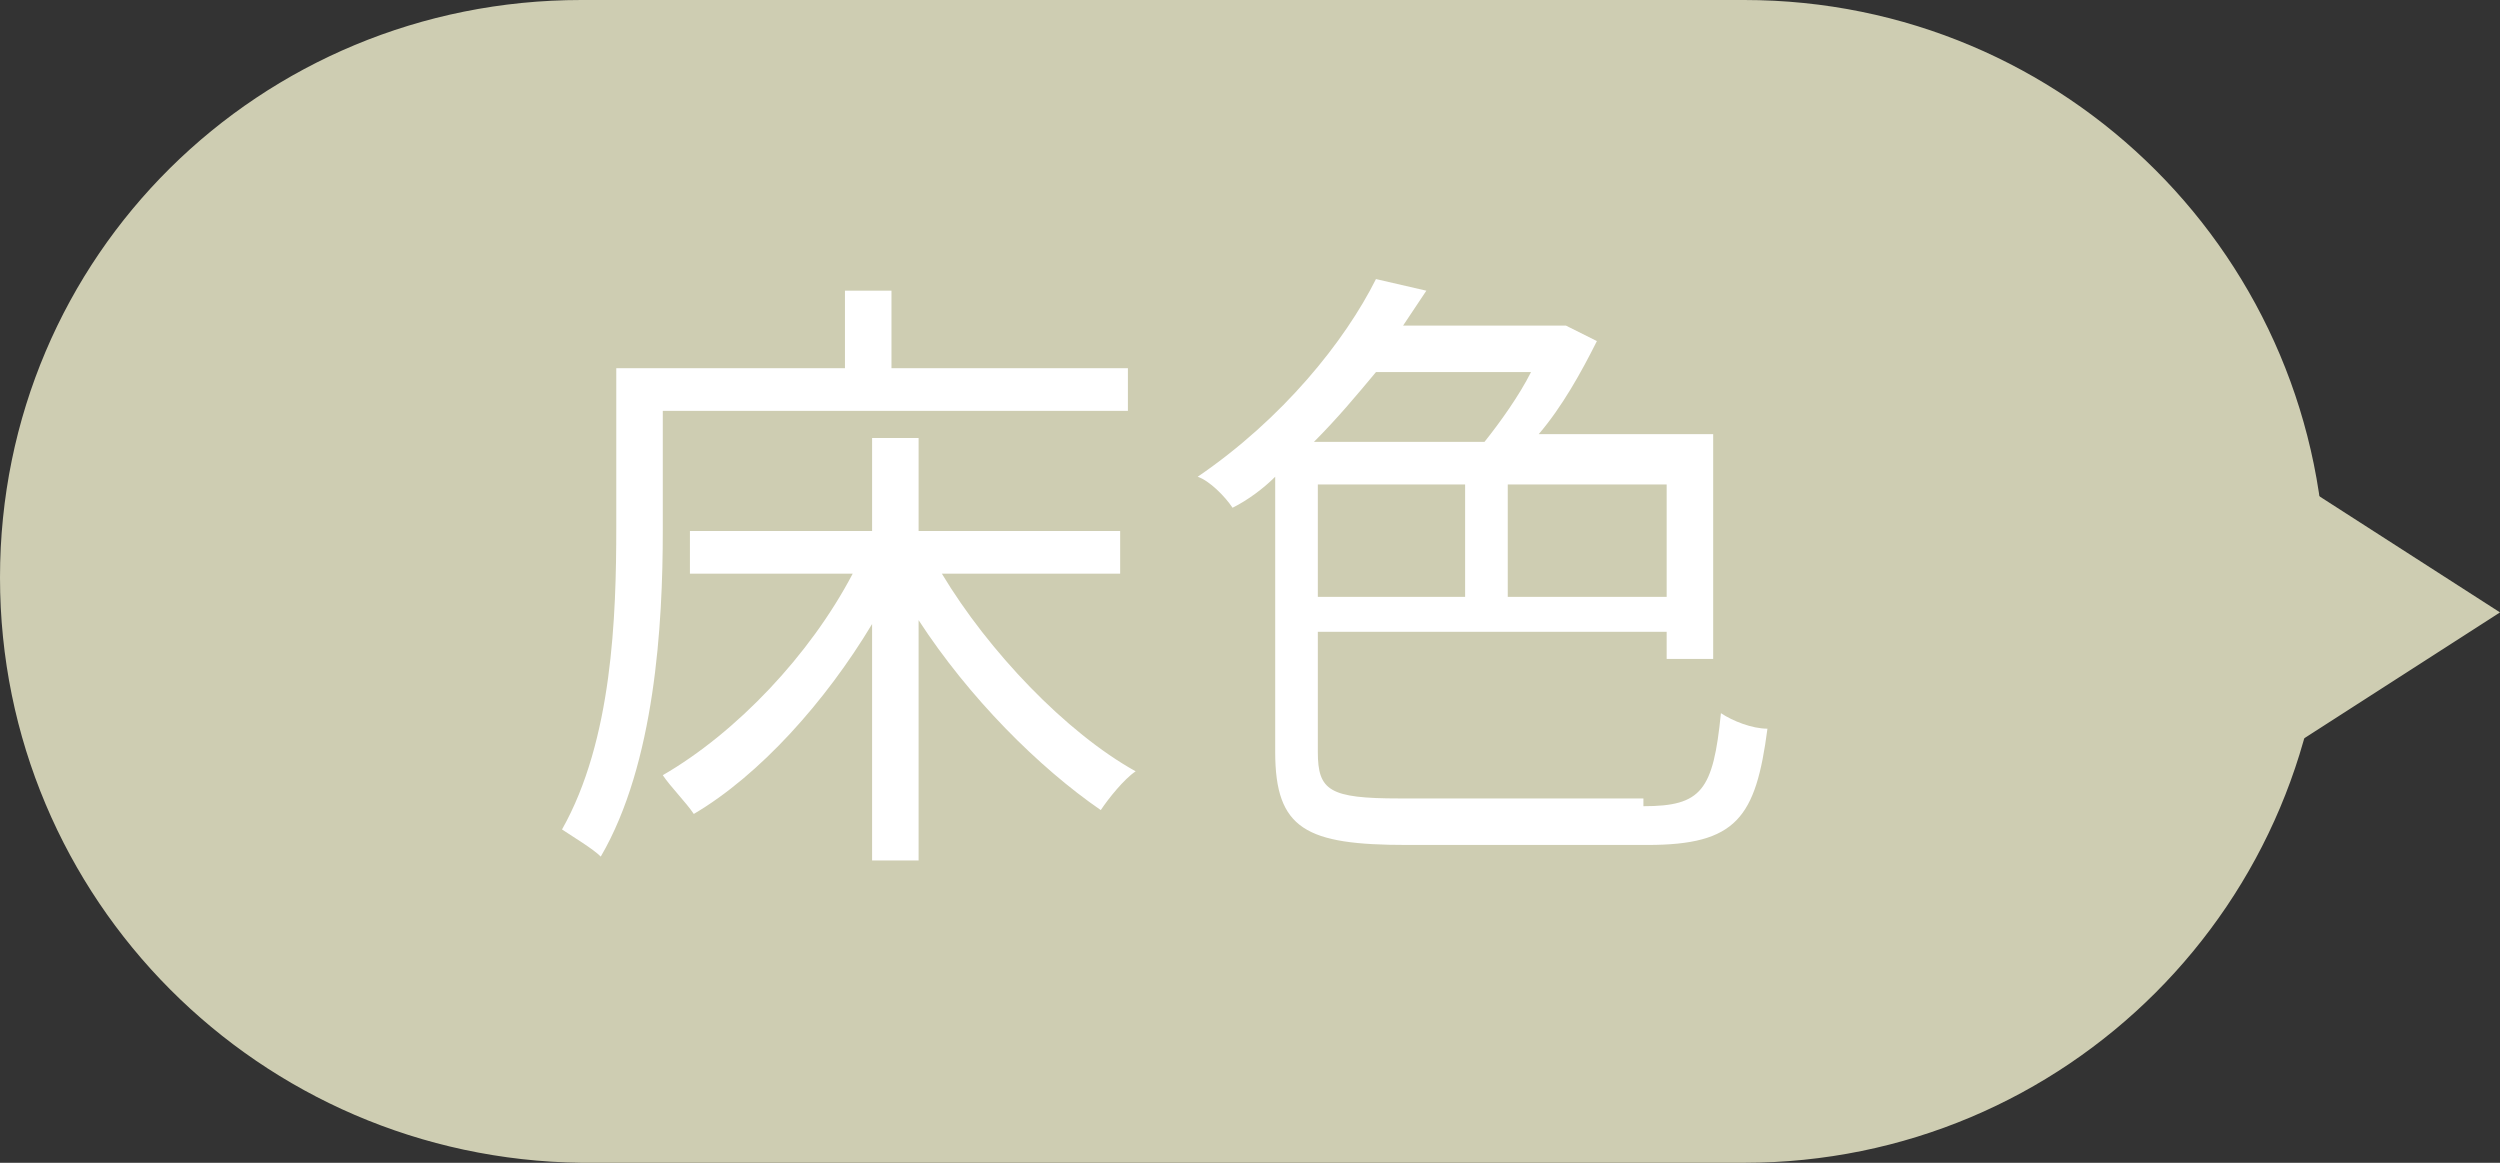
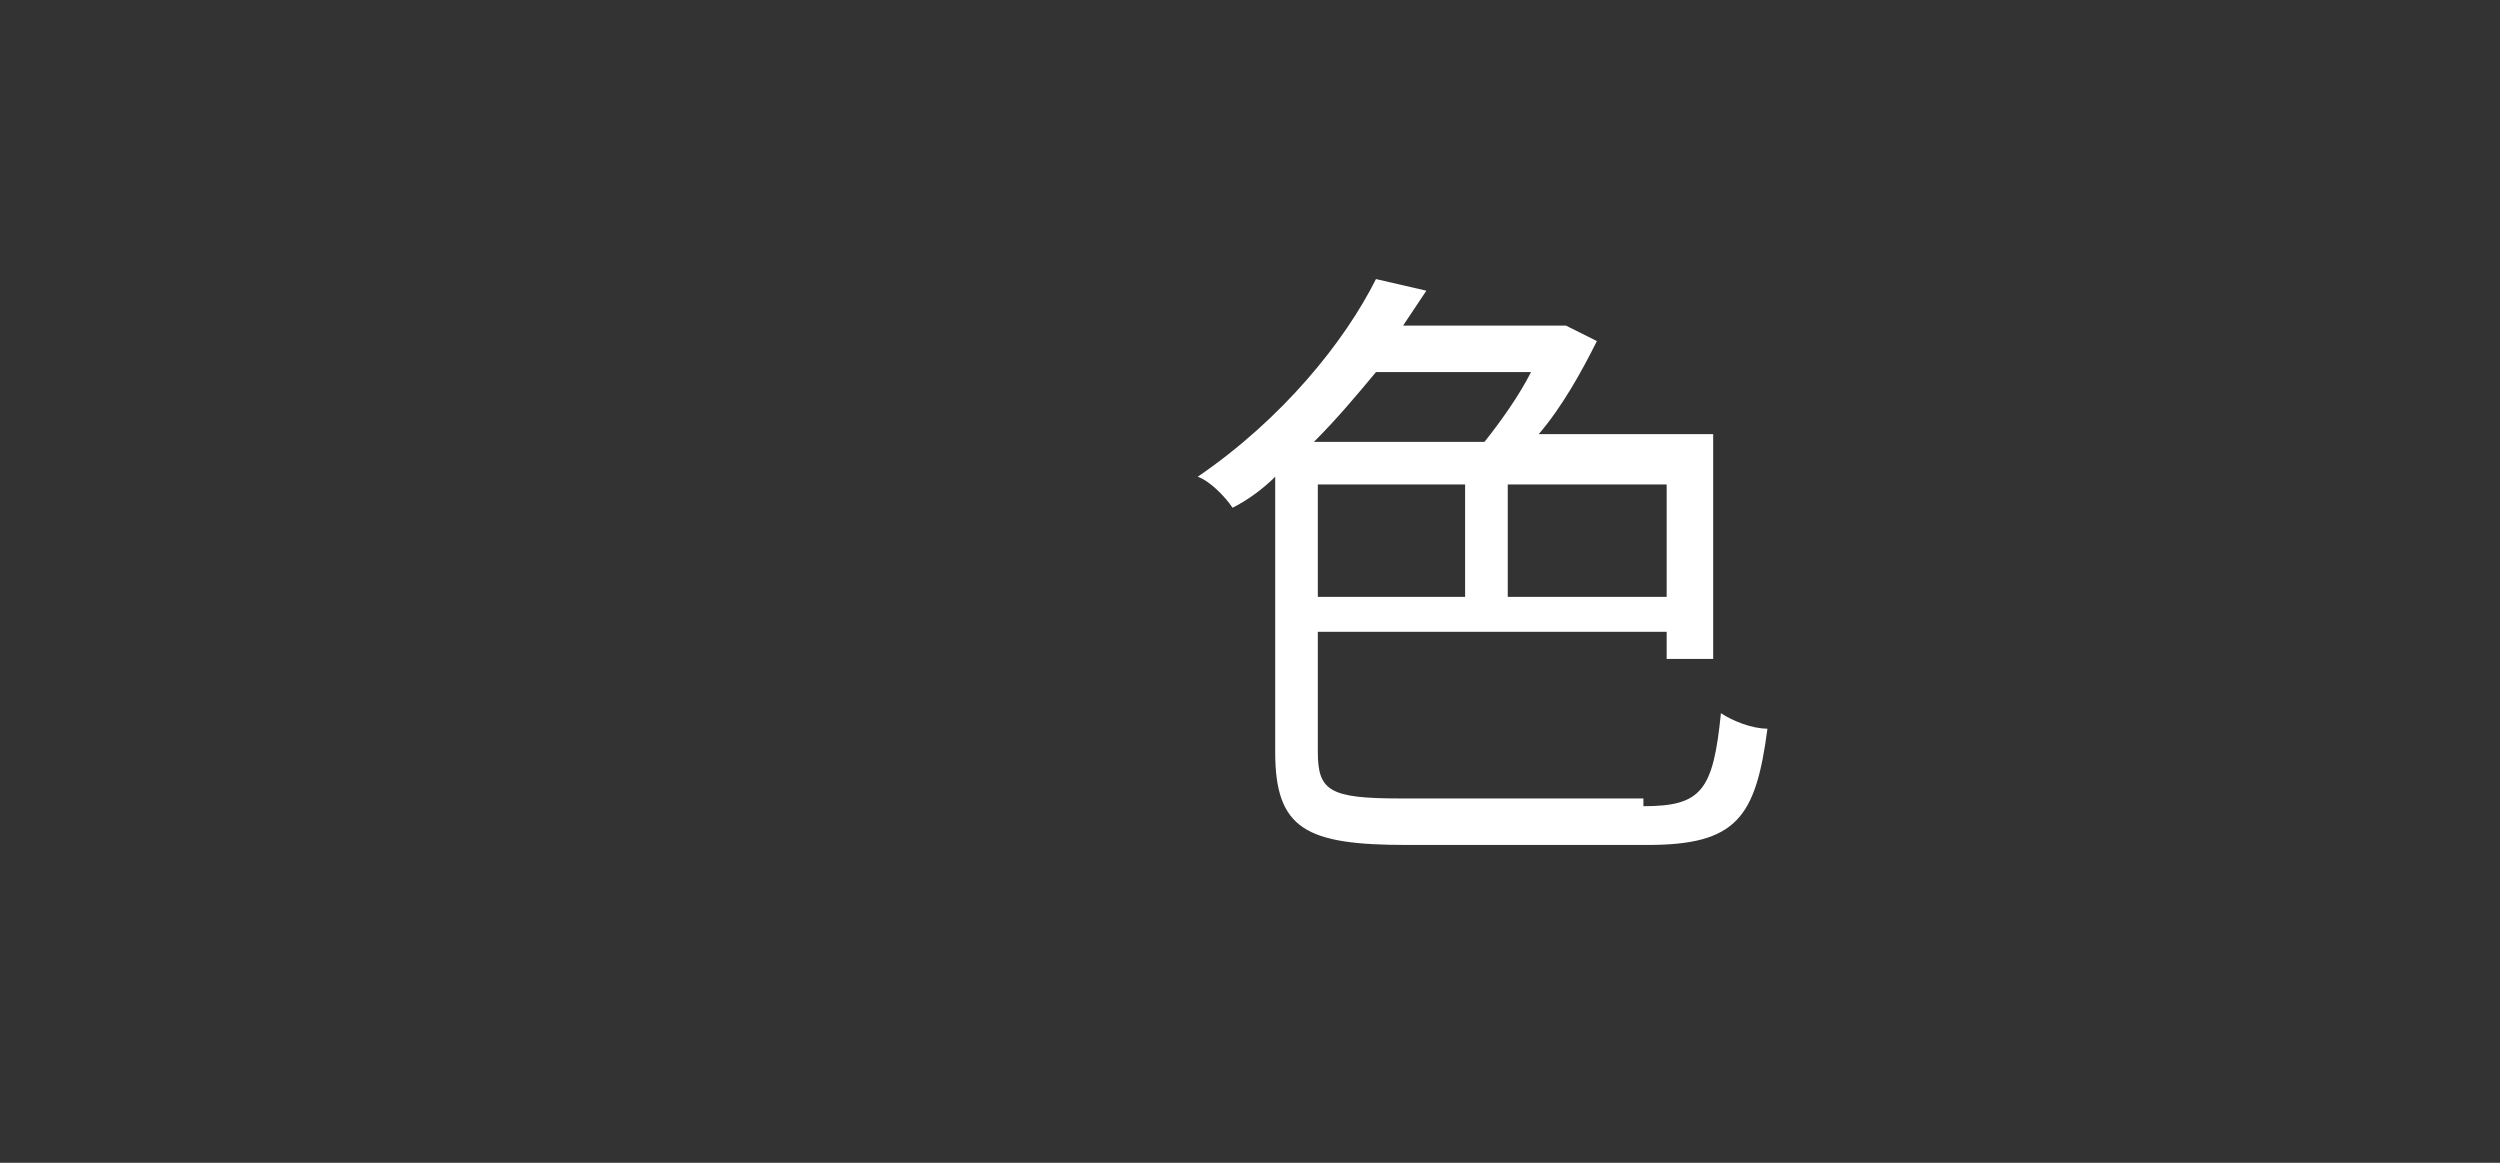
<svg xmlns="http://www.w3.org/2000/svg" width="64.5" height="30" version="1.1" viewBox="0 0 64.5 30">
  <rect x="0" y="0" width="64.5" height="30" fill="#333333" stroke="none" />
  <defs>
    <style>
      .cls-1 {
        fill: #fff;
      }

      .cls-2 {
        isolation: isolate;
      }

      .cls-3 {
        fill: #cecdb2;
      }
    </style>
  </defs>
  <g>
    <g id="_レイヤー_1" data-name="レイヤー_1">
-       <path id="_多角形_6" class="cls-3" d="M64.5,15.8l-7,4.5v-9s7,4.5,7,4.5Z" />
-       <path id="_長方形_12511" class="cls-3" d="M15,0h30c8.3,0,15,6.7,15,15h0c0,8.3-6.7,15-15,15H15C6.7,29.9,0,23.2,0,14.9H0C0,6.6,6.7,0,15,0Z" />
      <g id="_床色-2" class="cls-2">
        <g class="cls-2">
-           <path class="cls-1" d="M17.1,10.7v3c0,2.4-.2,6-1.6,8.4-.2-.2-.7-.5-1-.7,1.3-2.3,1.4-5.5,1.4-7.8v-4.1h5.9v-2h1.2v2h6.1v1.1h-12ZM24.3,14.8c1.2,2,3.2,4.1,5,5.1-.3.2-.7.7-.9,1-1.6-1.1-3.4-2.9-4.7-4.9v6.2h-1.2v-6.1c-1.2,2-2.9,3.9-4.6,4.9-.2-.3-.6-.7-.8-1,1.9-1.1,3.8-3.1,4.9-5.2h-4.2v-1.1h4.7v-2.4h1.2v2.4h5.2v1.1h-4.7,0Z" />
          <path class="cls-1" d="M42.4,20.8c1.5,0,1.8-.4,2-2.4.3.2.8.4,1.2.4-.3,2.3-.8,3-3.1,3h-6.2c-2.6,0-3.4-.4-3.4-2.4v-7.1c-.3.3-.7.6-1.1.8-.2-.3-.6-.7-.9-.8,2.2-1.5,3.8-3.5,4.6-5.1l1.3.3c-.2.3-.4.6-.6.9h4.2l.8.4c-.4.8-.9,1.7-1.5,2.4h4.5v5.8h-1.2v-.7h-9v3.1c0,1,.3,1.2,2.1,1.2h6.3v.2ZM35.5,9.6c-.5.6-1,1.2-1.6,1.8h4.4c.4-.5.9-1.2,1.2-1.8h-4ZM34,15.4h3.8v-2.9h-3.8v2.9ZM43,12.5h-4.1v2.9h4.1v-2.9Z" />
        </g>
      </g>
    </g>
  </g>
</svg>